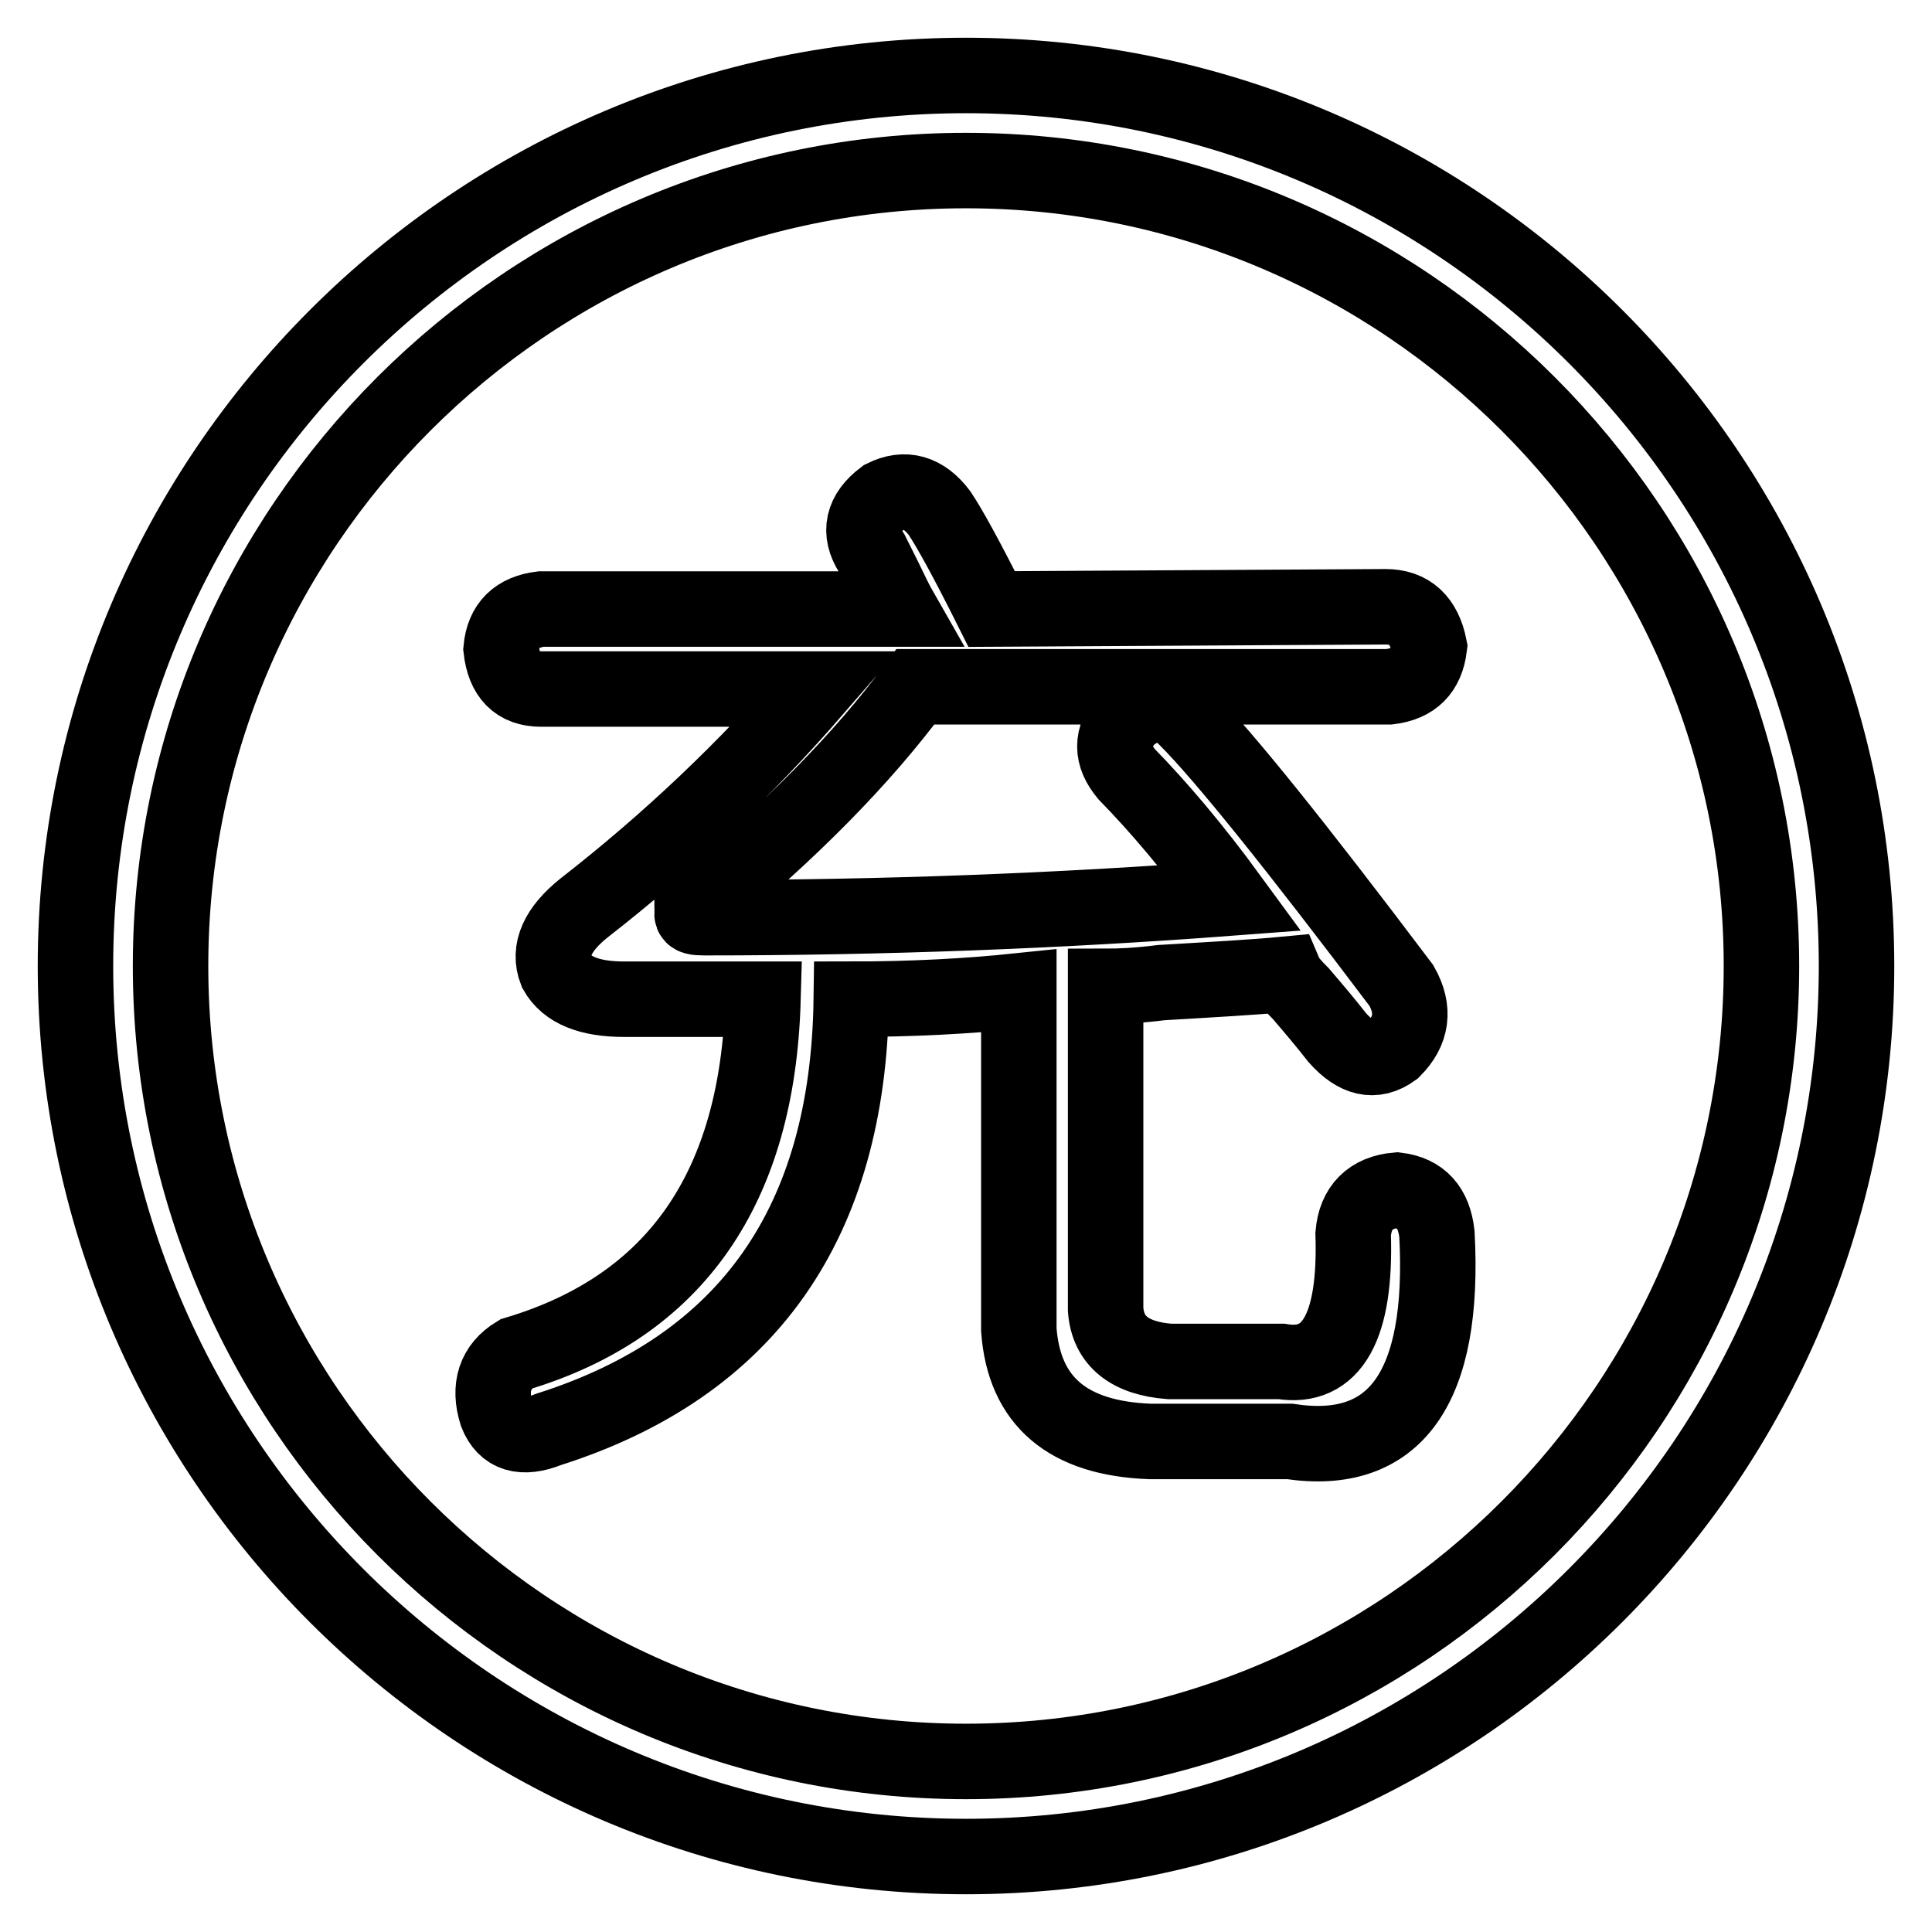
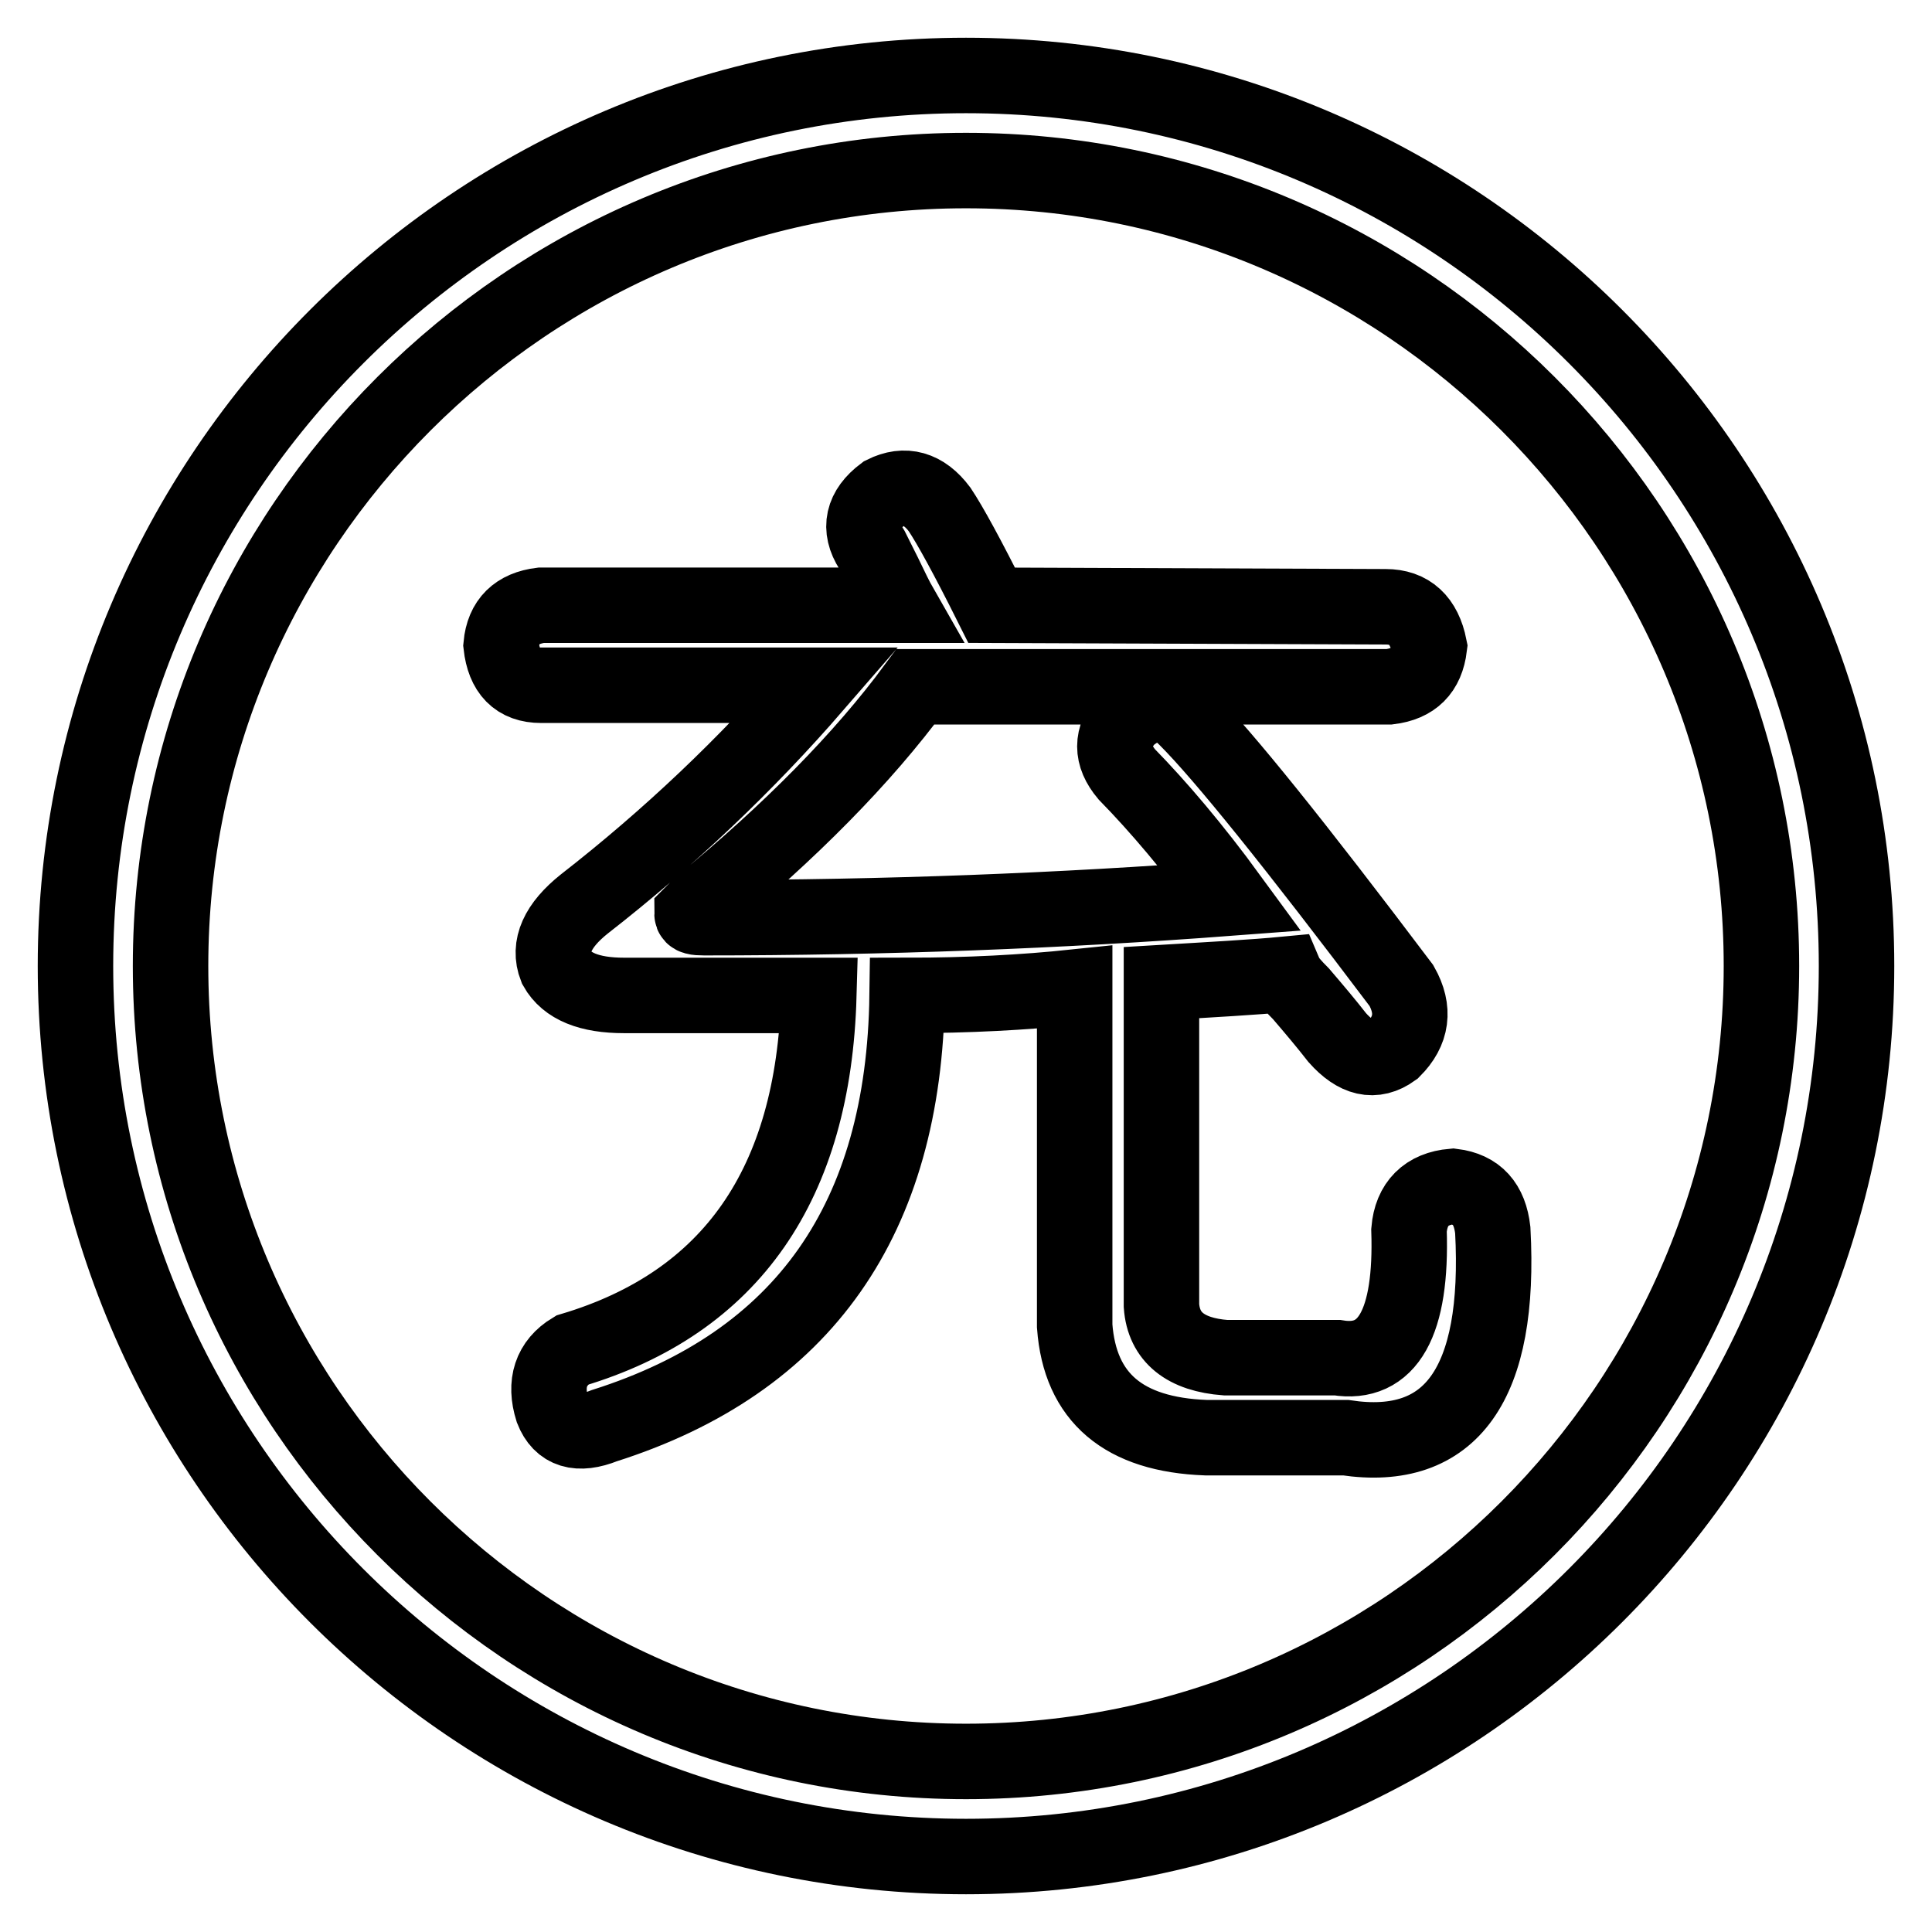
<svg xmlns="http://www.w3.org/2000/svg" version="1.1" x="0px" y="0px" viewBox="0 0 256 256" enable-background="new 0 0 256 256" xml:space="preserve">
  <g>
-     <path stroke-width="10" fill-opacity="0" stroke="#000000" d="M128,22.6c58.1,0,105.4,47.3,105.4,105.4c0,58.1-47.3,105.4-105.4,105.4c-58.1,0-105.4-47.3-105.4-105.4 C22.6,69.9,69.9,22.6,128,22.6 M128,10C63,10,10,62.9,10,128c0,65.1,52.9,118,118,118c65.1,0,118-52.9,118-118 C246,62.9,193.1,10,128,10L128,10z M183.6,80.4c3.2,0,5.1,1.8,5.8,5.3c-0.4,3.2-2.1,4.9-5.3,5.3h-62.8c-7,9.5-16.6,19.2-28.5,29 l-1.1,1.1c0,0.4,0.5,0.5,1.6,0.5c23.9,0,47.2-0.9,69.7-2.6c-4.9-6.7-9.5-12.1-13.7-16.4c-2.1-2.5-2.1-4.9,0-7.4 c2.8-2.5,5.5-2.5,7.9,0c4.9,4.9,14.4,16.7,28.5,35.4c1.8,3.2,1.4,6-1.1,8.5c-2.5,1.8-4.9,1.2-7.4-1.6c-1.4-1.8-3-3.7-4.8-5.8 c-1.1-1.1-1.8-1.9-2.1-2.6c-4.2,0.4-9.7,0.7-16.4,1.1c-3.2,0.4-5.6,0.5-7.4,0.5v42.8c0.3,4.2,3.2,6.5,8.5,6.9h14.8 c6.7,1.1,9.9-4.6,9.5-16.9c0.3-3.5,2.3-5.5,5.8-5.8c3.2,0.4,4.9,2.3,5.3,5.8c1.1,20.4-5.5,29.6-19.5,27.5h-18.5 c-10.9-0.4-16.7-5.3-17.4-14.8v-44.9c-6.7,0.7-14.1,1.1-22.2,1.1c-0.4,29.6-13.7,48.6-40.1,57c-3.5,1.4-5.8,0.7-6.9-2.1 c-1.1-3.5-0.2-6.2,2.6-7.9c21.1-6.3,32-22,32.7-47H82.7c-4.6,0-7.6-1.2-9-3.7c-1.1-2.8,0.2-5.6,3.7-8.4c11.3-8.8,21.5-18.5,30.6-29 H71.7c-3.2,0-4.9-1.8-5.3-5.3c0.3-3.2,2.1-4.9,5.3-5.3h47.5c-0.4-0.7-1.1-2.1-2.1-4.2l-1.6-3.2c-1.8-2.8-1.2-5.3,1.6-7.4 c2.8-1.4,5.3-0.7,7.4,2.1c1.4,2.1,3.7,6.3,6.9,12.7L183.6,80.4L183.6,80.4L183.6,80.4z" />
+     <path stroke-width="10" fill-opacity="0" stroke="#000000" d="M128,22.6c58.1,0,105.4,47.3,105.4,105.4c0,58.1-47.3,105.4-105.4,105.4c-58.1,0-105.4-47.3-105.4-105.4 C22.6,69.9,69.9,22.6,128,22.6 M128,10C63,10,10,62.9,10,128c0,65.1,52.9,118,118,118c65.1,0,118-52.9,118-118 C246,62.9,193.1,10,128,10L128,10z M183.6,80.4c3.2,0,5.1,1.8,5.8,5.3c-0.4,3.2-2.1,4.9-5.3,5.3h-62.8c-7,9.5-16.6,19.2-28.5,29 l-1.1,1.1c0,0.4,0.5,0.5,1.6,0.5c23.9,0,47.2-0.9,69.7-2.6c-4.9-6.7-9.5-12.1-13.7-16.4c-2.1-2.5-2.1-4.9,0-7.4 c2.8-2.5,5.5-2.5,7.9,0c4.9,4.9,14.4,16.7,28.5,35.4c1.8,3.2,1.4,6-1.1,8.5c-2.5,1.8-4.9,1.2-7.4-1.6c-1.4-1.8-3-3.7-4.8-5.8 c-1.1-1.1-1.8-1.9-2.1-2.6c-4.2,0.4-9.7,0.7-16.4,1.1v42.8c0.3,4.2,3.2,6.5,8.5,6.9h14.8 c6.7,1.1,9.9-4.6,9.5-16.9c0.3-3.5,2.3-5.5,5.8-5.8c3.2,0.4,4.9,2.3,5.3,5.8c1.1,20.4-5.5,29.6-19.5,27.5h-18.5 c-10.9-0.4-16.7-5.3-17.4-14.8v-44.9c-6.7,0.7-14.1,1.1-22.2,1.1c-0.4,29.6-13.7,48.6-40.1,57c-3.5,1.4-5.8,0.7-6.9-2.1 c-1.1-3.5-0.2-6.2,2.6-7.9c21.1-6.3,32-22,32.7-47H82.7c-4.6,0-7.6-1.2-9-3.7c-1.1-2.8,0.2-5.6,3.7-8.4c11.3-8.8,21.5-18.5,30.6-29 H71.7c-3.2,0-4.9-1.8-5.3-5.3c0.3-3.2,2.1-4.9,5.3-5.3h47.5c-0.4-0.7-1.1-2.1-2.1-4.2l-1.6-3.2c-1.8-2.8-1.2-5.3,1.6-7.4 c2.8-1.4,5.3-0.7,7.4,2.1c1.4,2.1,3.7,6.3,6.9,12.7L183.6,80.4L183.6,80.4L183.6,80.4z" />
  </g>
</svg>